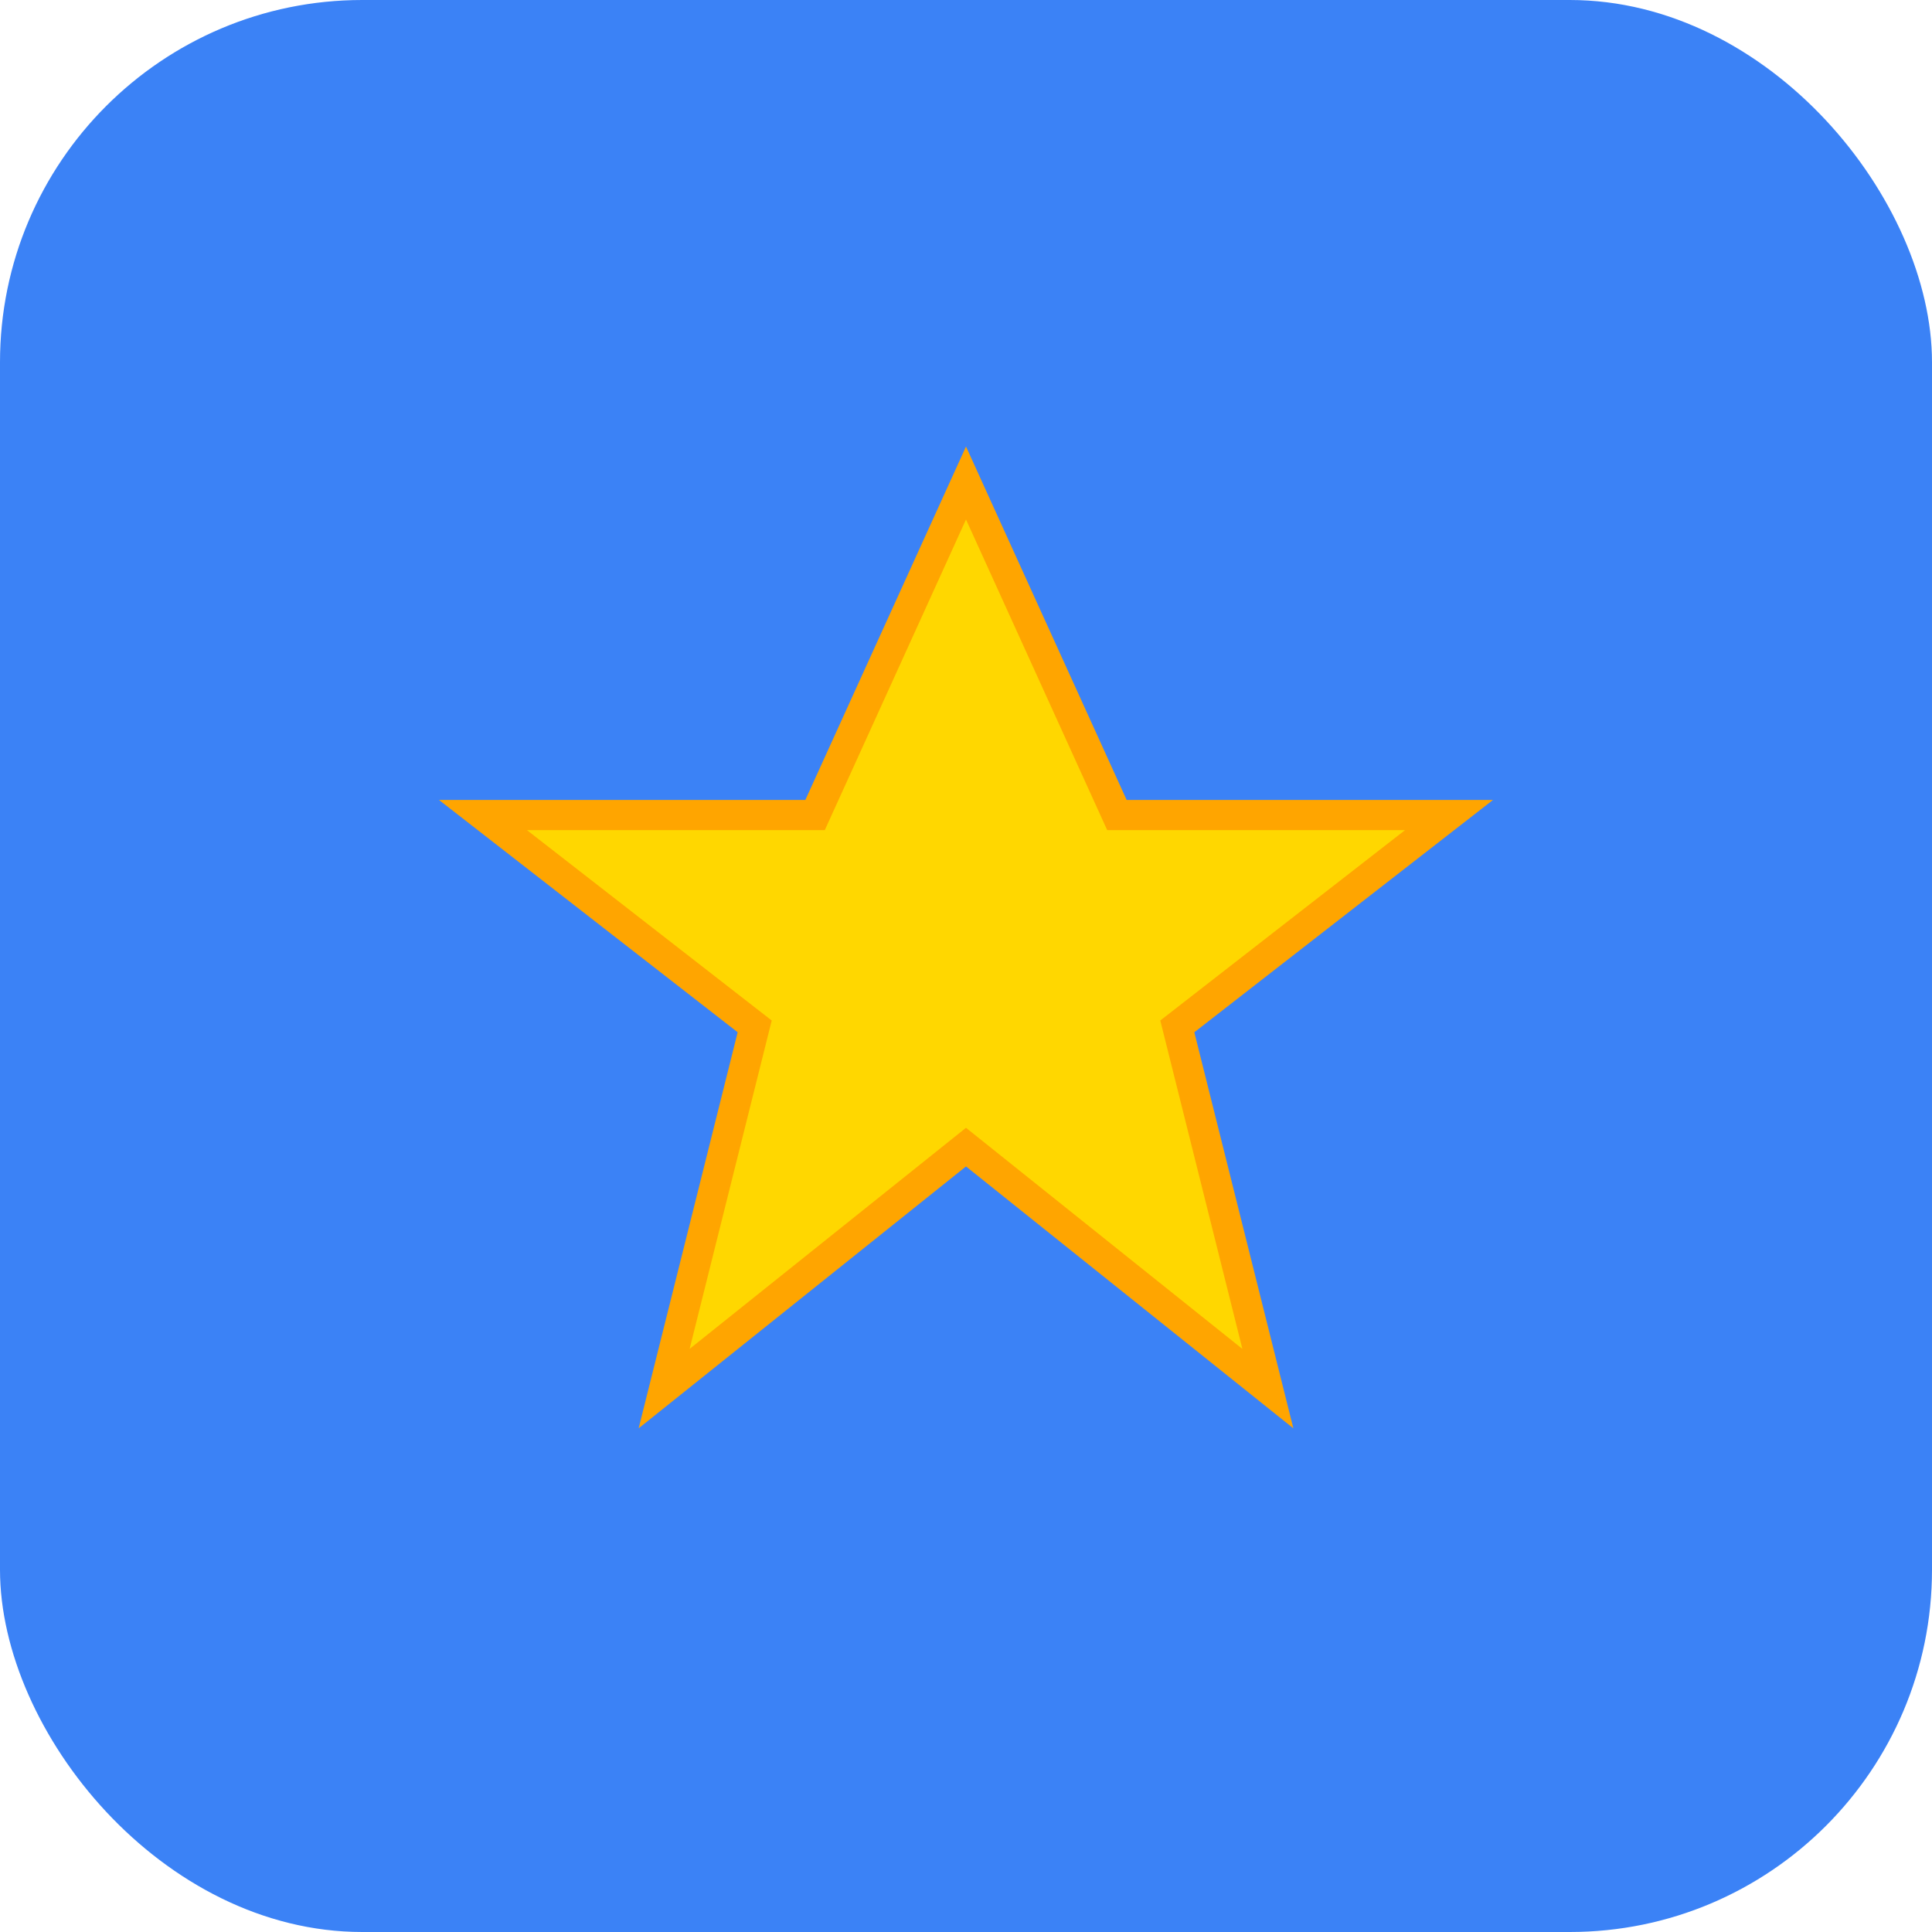
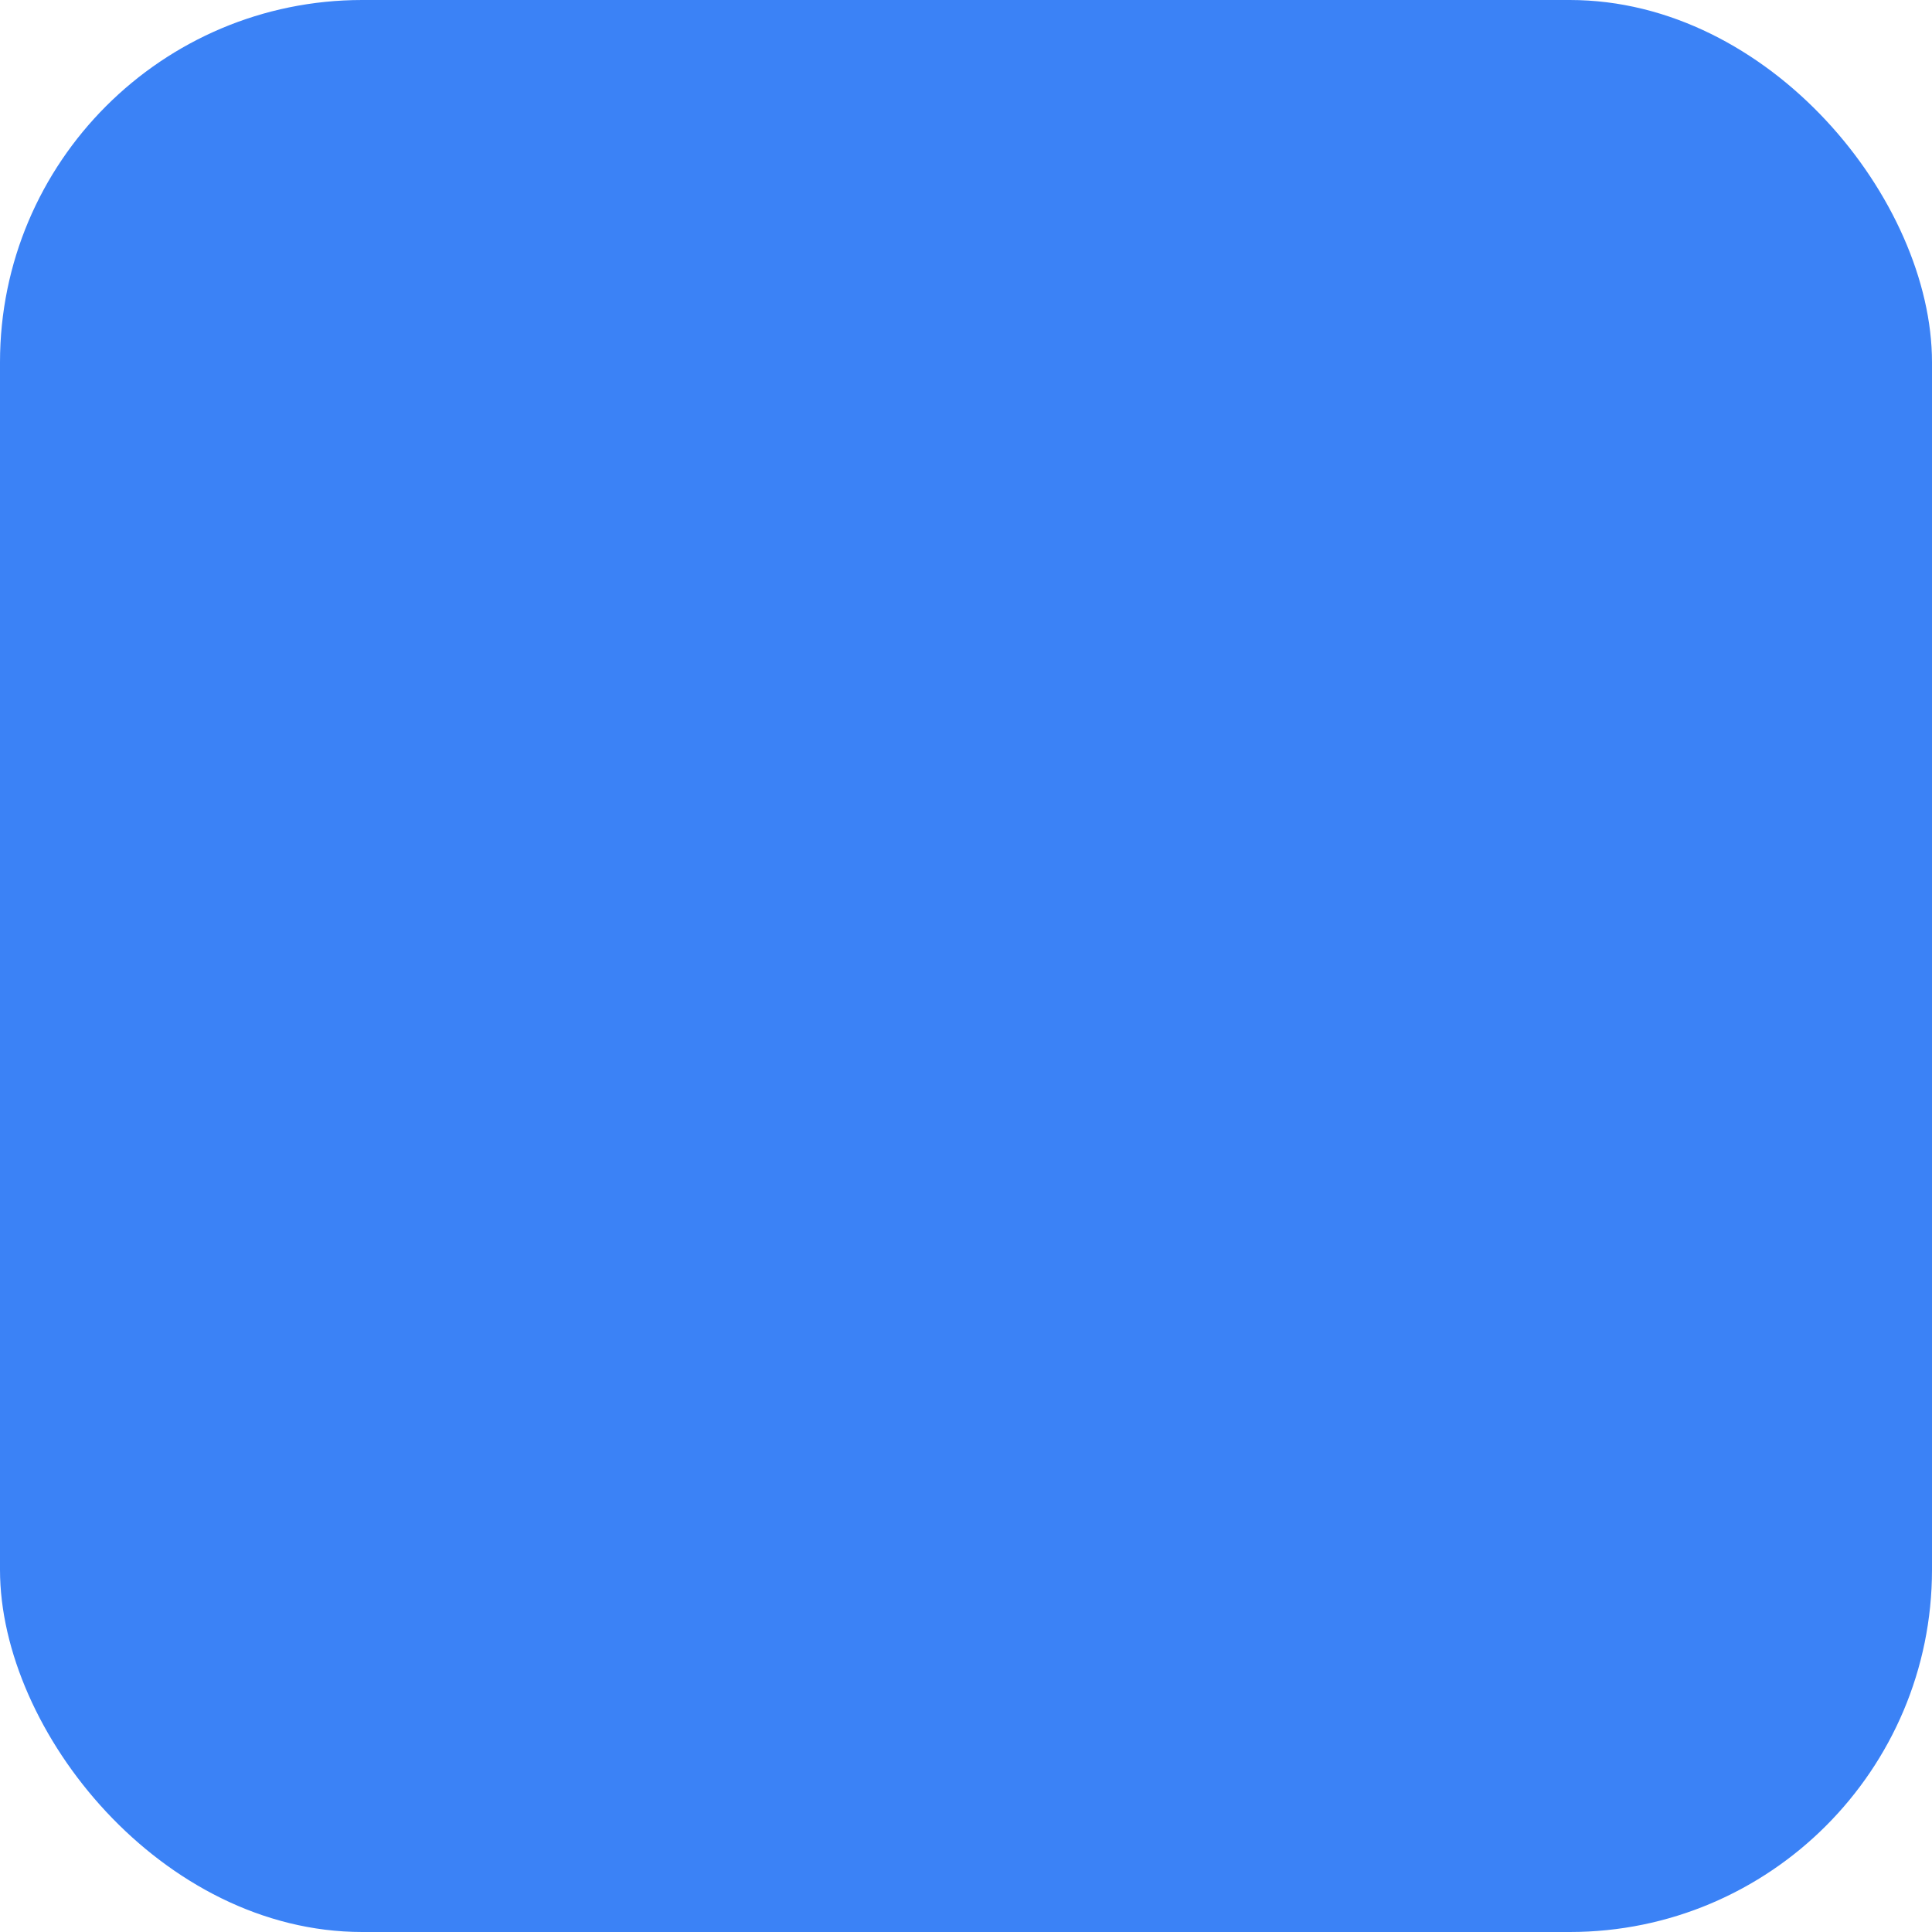
<svg xmlns="http://www.w3.org/2000/svg" width="32" height="32" viewBox="0 0 32 32" fill="none">
  <rect width="32" height="32" rx="6" fill="#3B82F6" />
-   <path d="M16 8L18.5 13.5H24L19.5 17L21 23L16 19L11 23L12.5 17L8 13.5H13.5L16 8Z" fill="#FFD700" stroke="#FFA500" stroke-width="0.5" />
</svg>